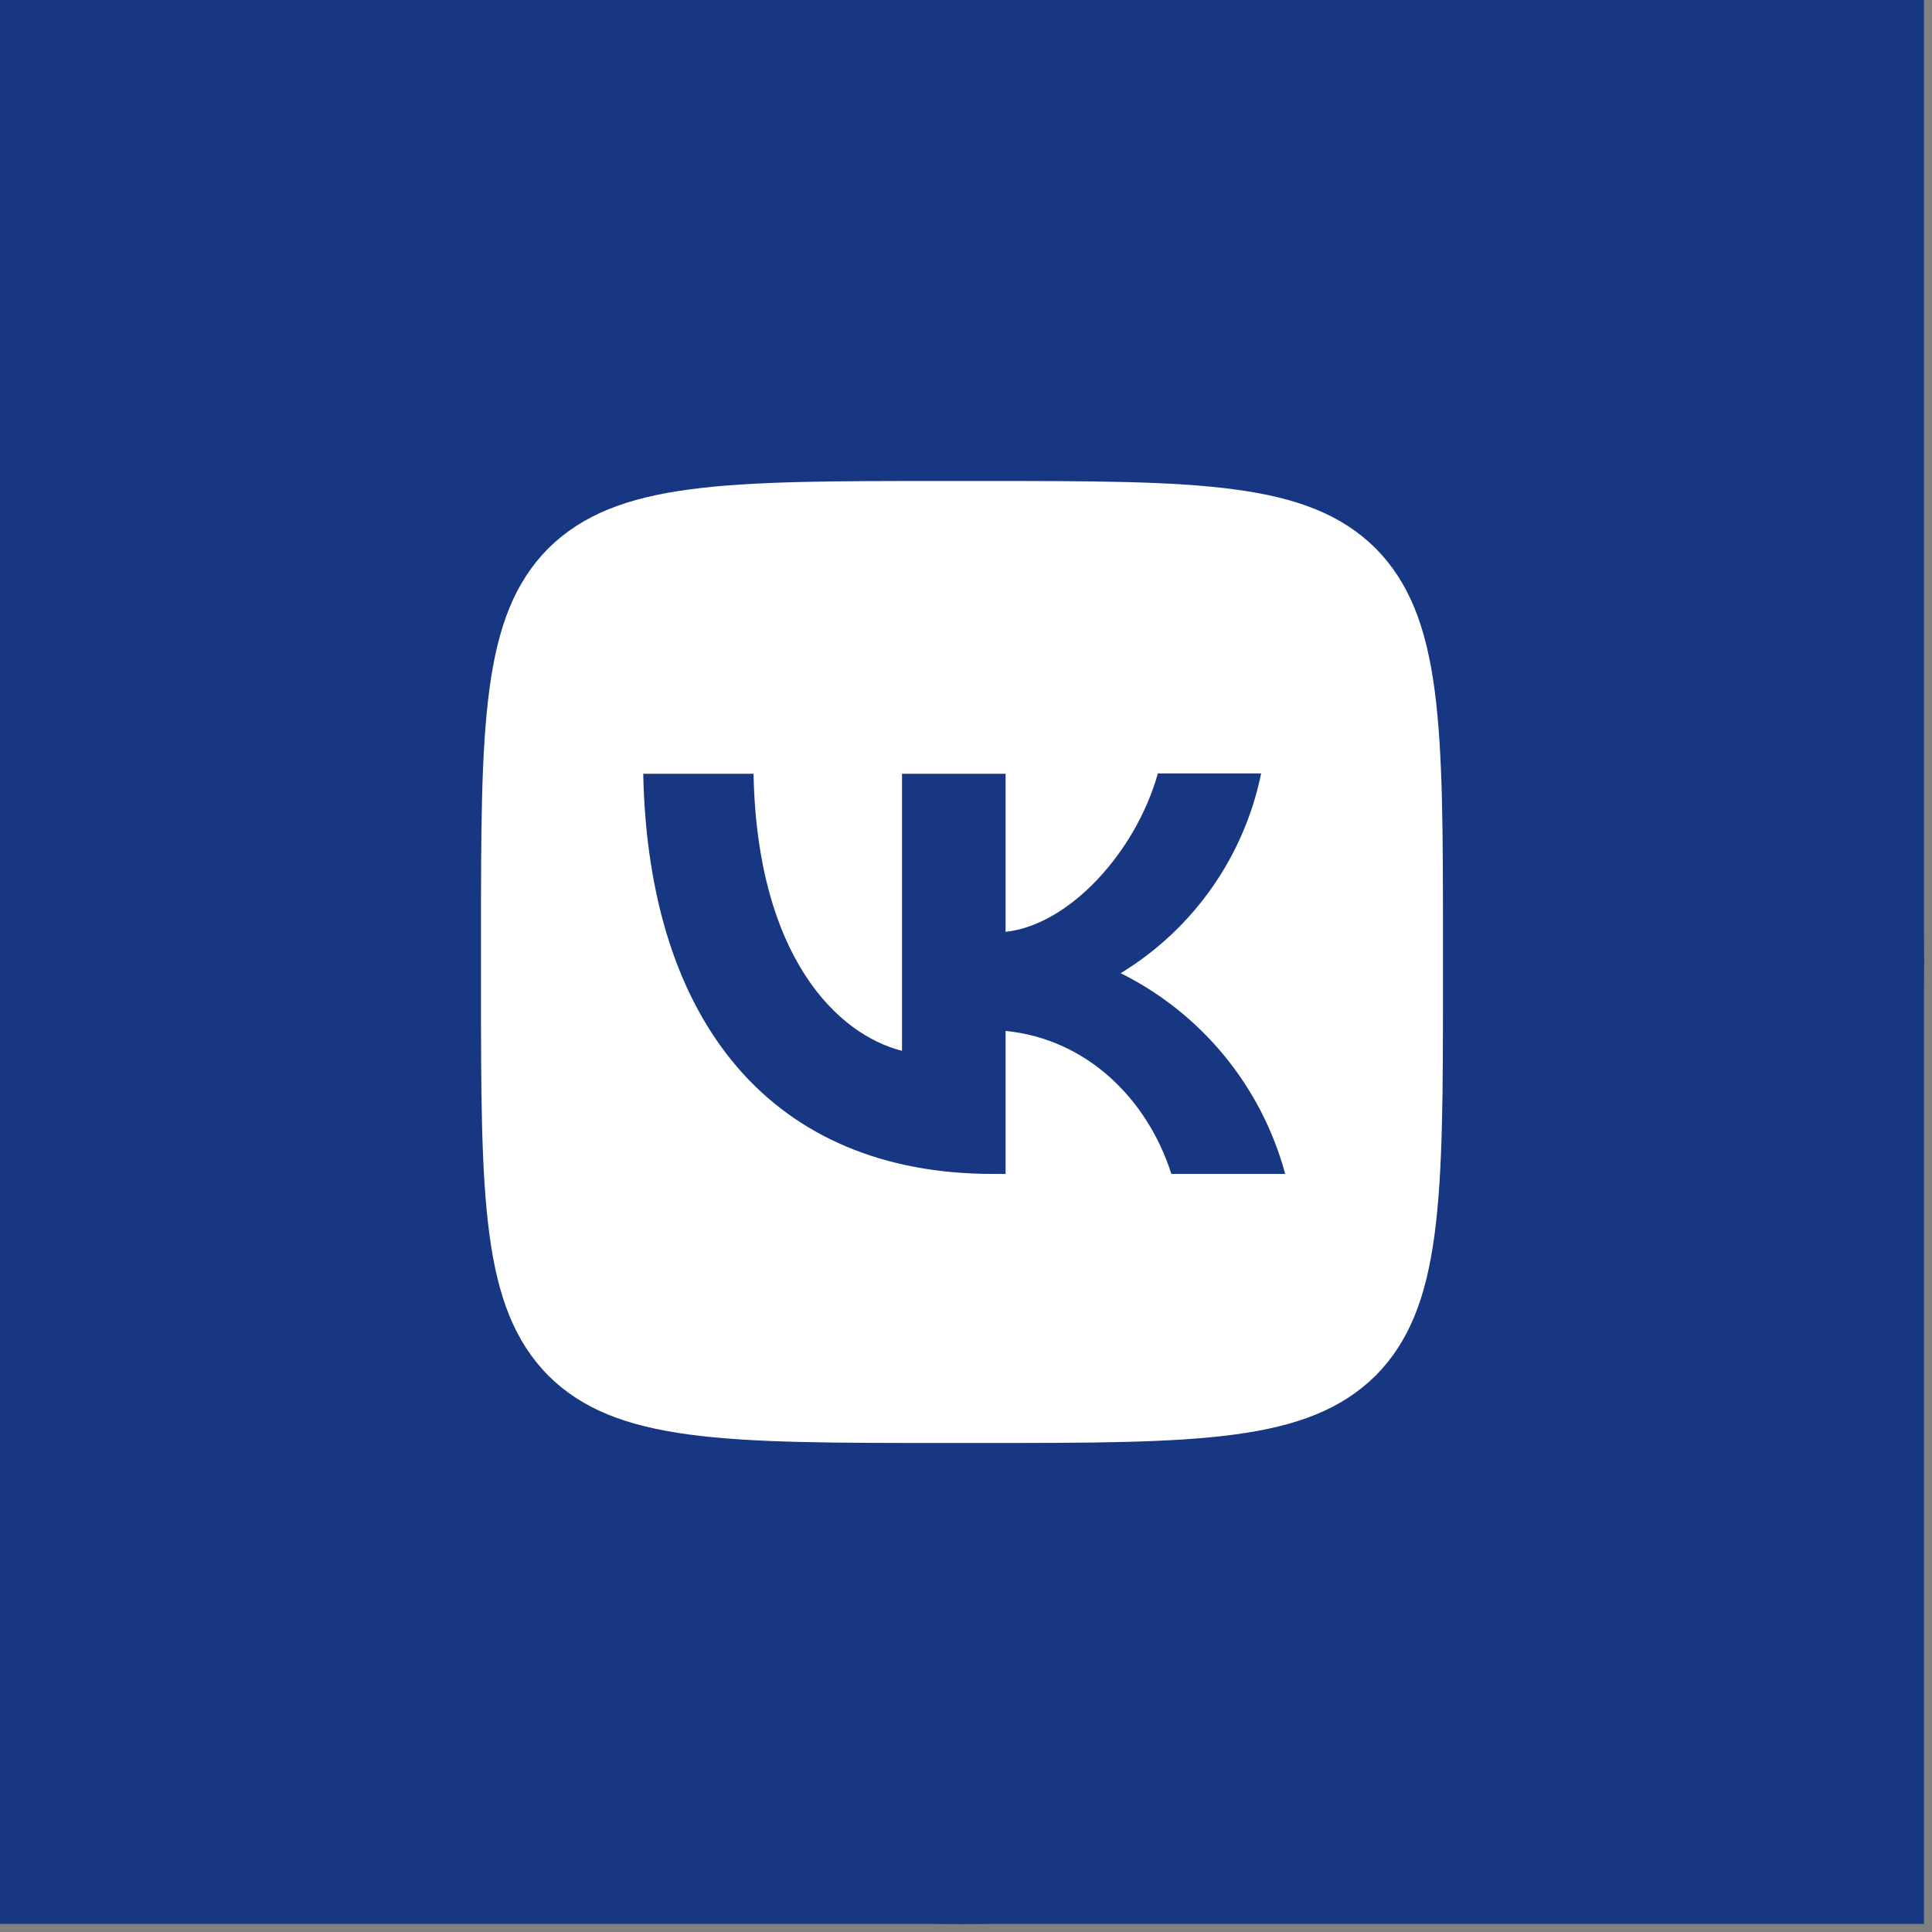
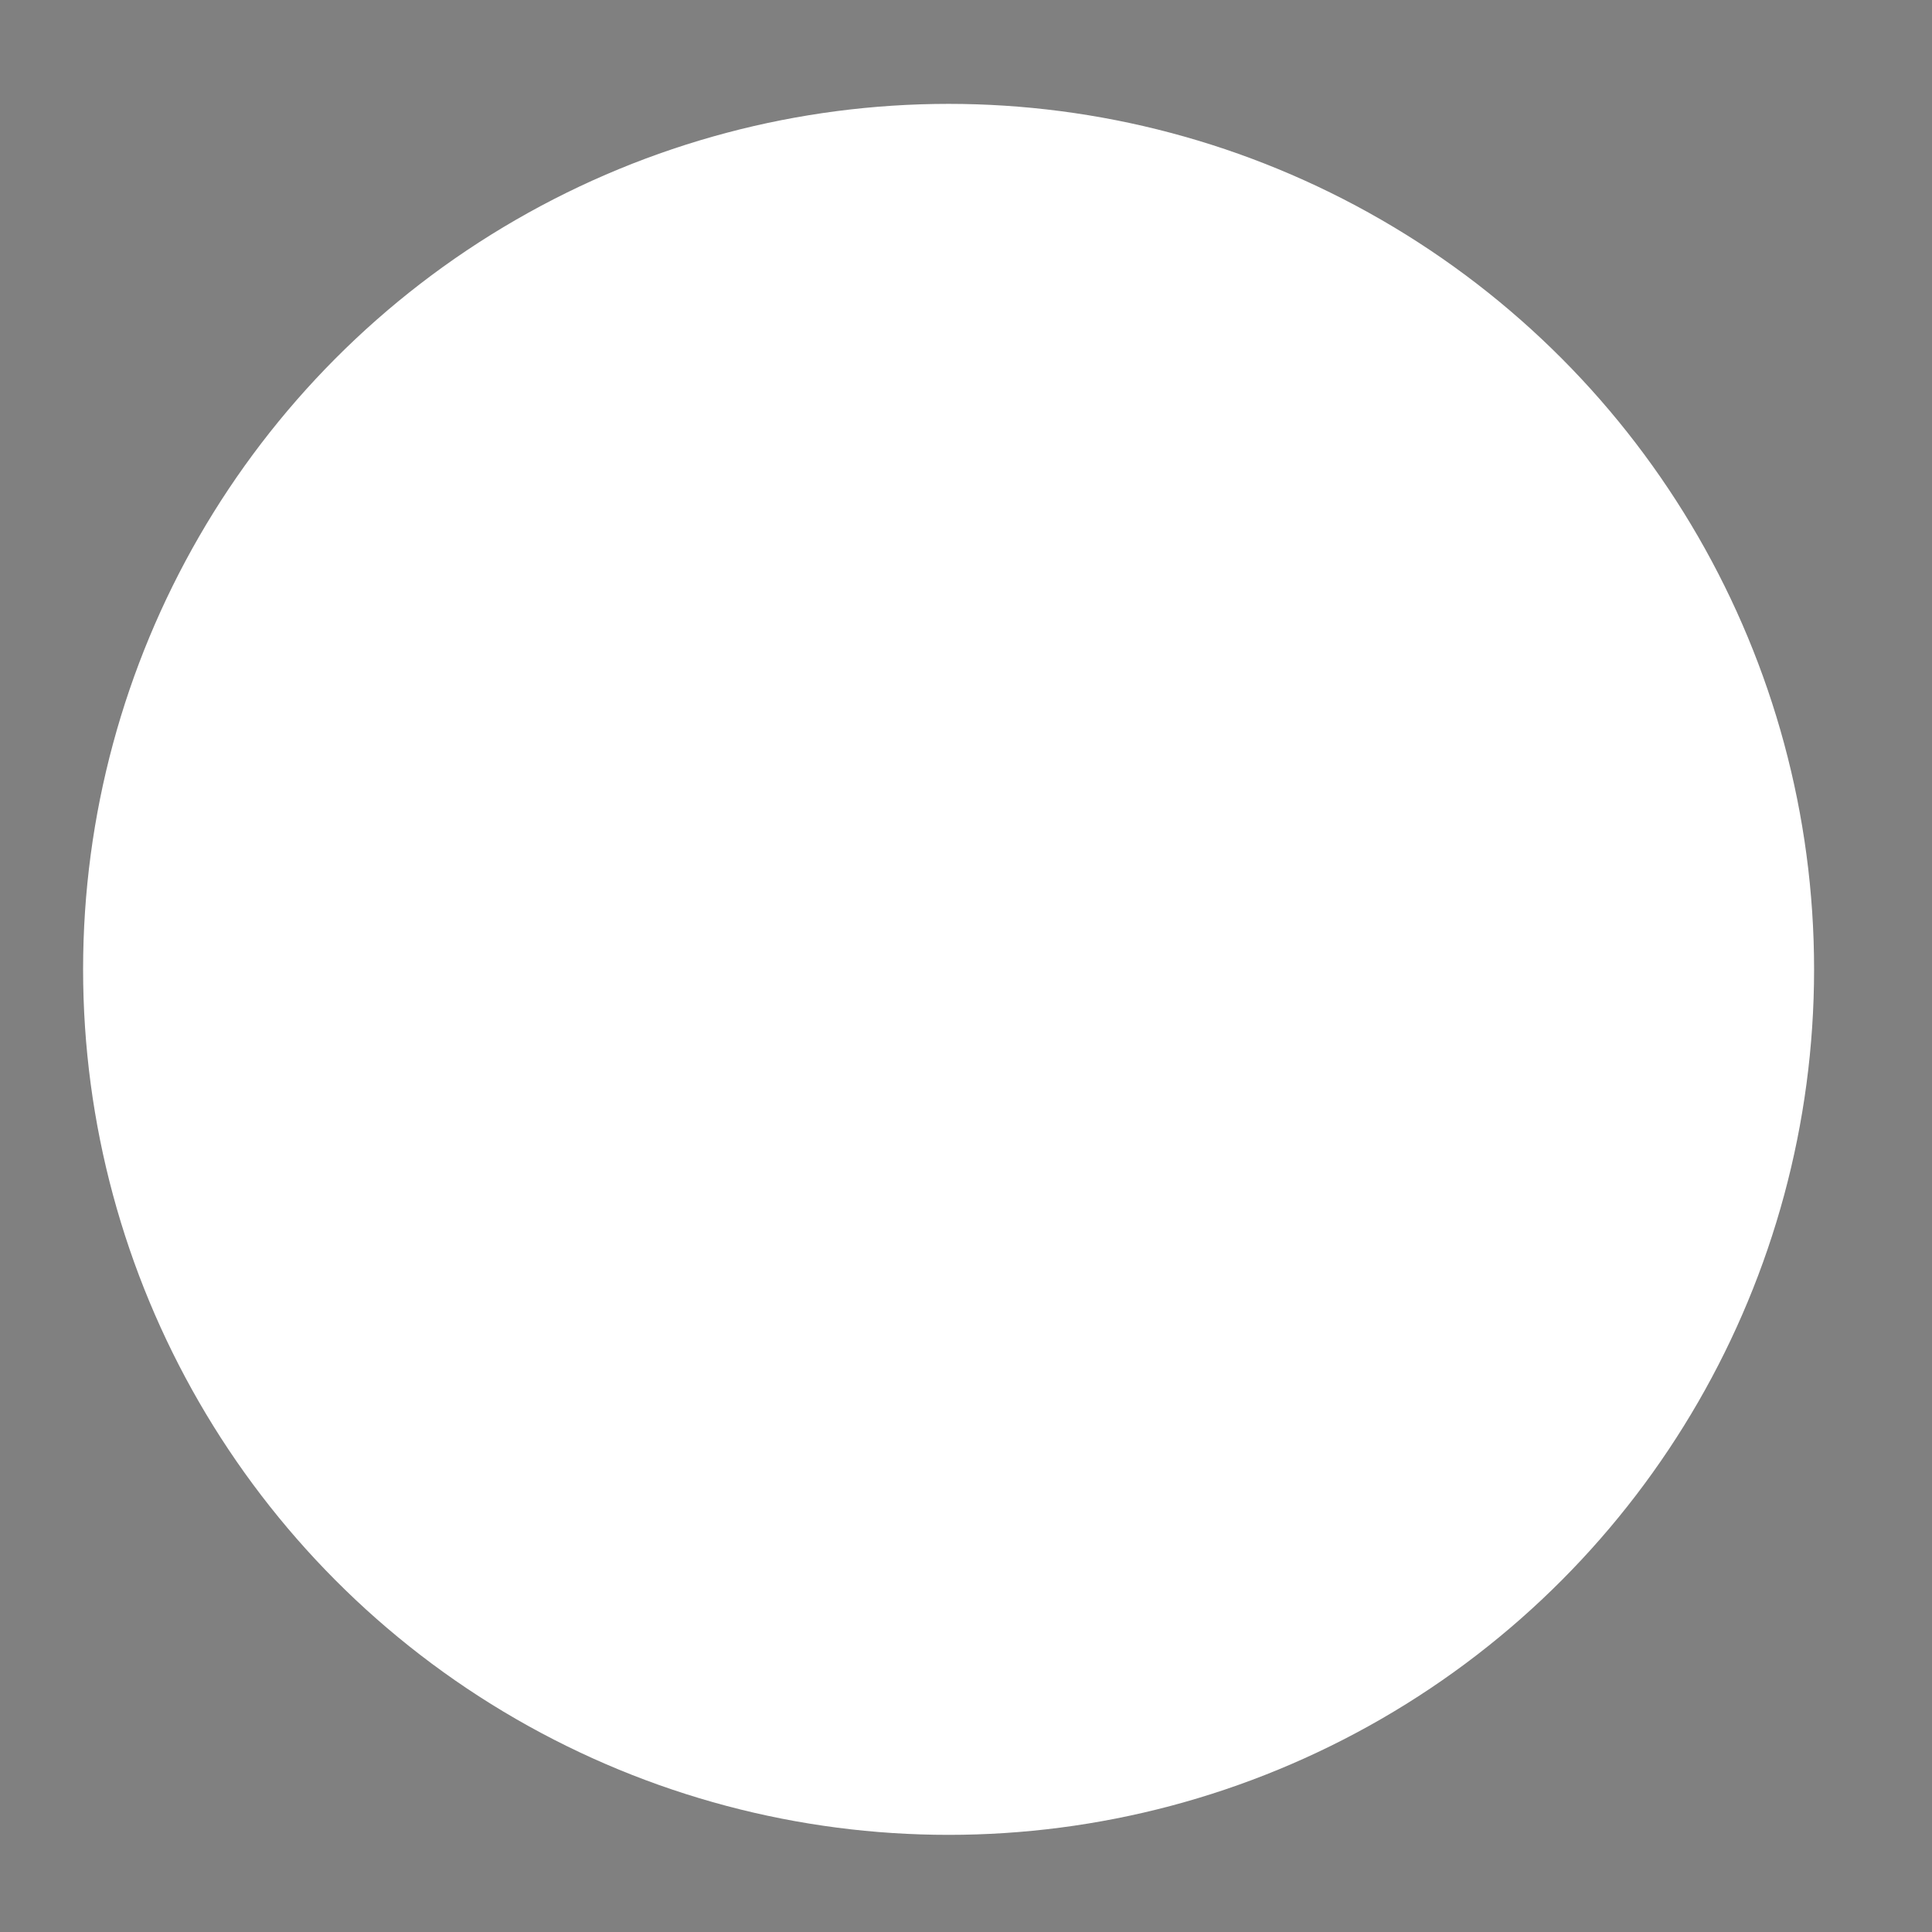
<svg xmlns="http://www.w3.org/2000/svg" width="93" height="93" viewBox="0 0 93 93" fill="none">
  <rect x="0" y="0" width="93" height="93" fill="#808080" stroke="none" />
-   <rect width="92.612" height="92.612" fill="#173782" />
  <circle cx="45.662" cy="46.662" r="41.662" fill="white" />
-   <circle cx="45.662" cy="46.662" r="41.662" fill="white" />
-   <circle cx="45.662" cy="46.662" r="41.662" fill="white" />
-   <path d="M30.963 37.246C31.21 49.285 37.23 56.509 47.788 56.509H48.406V49.625C52.28 50.011 55.213 52.851 56.386 56.509H61.865C61.303 54.43 60.307 52.494 58.942 50.829C57.577 49.163 55.875 47.806 53.947 46.846C55.674 45.794 57.166 44.398 58.33 42.743C59.493 41.089 60.302 39.212 60.708 37.23H55.737C54.657 41.058 51.446 44.531 48.406 44.855V37.246H43.42V50.582C40.333 49.81 36.443 46.075 36.273 37.246H30.963Z" fill="#173782" />
-   <path fill-rule="evenodd" clip-rule="evenodd" d="M46.306 0C71.881 0 92.613 20.732 92.613 46.306C92.613 71.881 71.881 92.613 46.306 92.613C20.732 92.613 0 71.881 0 46.306C0 20.732 20.732 0 46.306 0ZM23.153 45.38C23.153 34.9 23.153 29.667 26.395 26.395C29.682 23.153 34.915 23.153 45.38 23.153H47.233C57.713 23.153 62.946 23.153 66.218 26.395C69.46 29.682 69.46 34.915 69.46 45.38V47.233C69.46 57.713 69.46 62.946 66.218 66.218C62.93 69.46 57.698 69.46 47.233 69.46H45.38C34.9 69.46 29.667 69.46 26.395 66.218C23.153 62.93 23.153 57.698 23.153 47.233V45.38Z" fill="#173782" />
</svg>